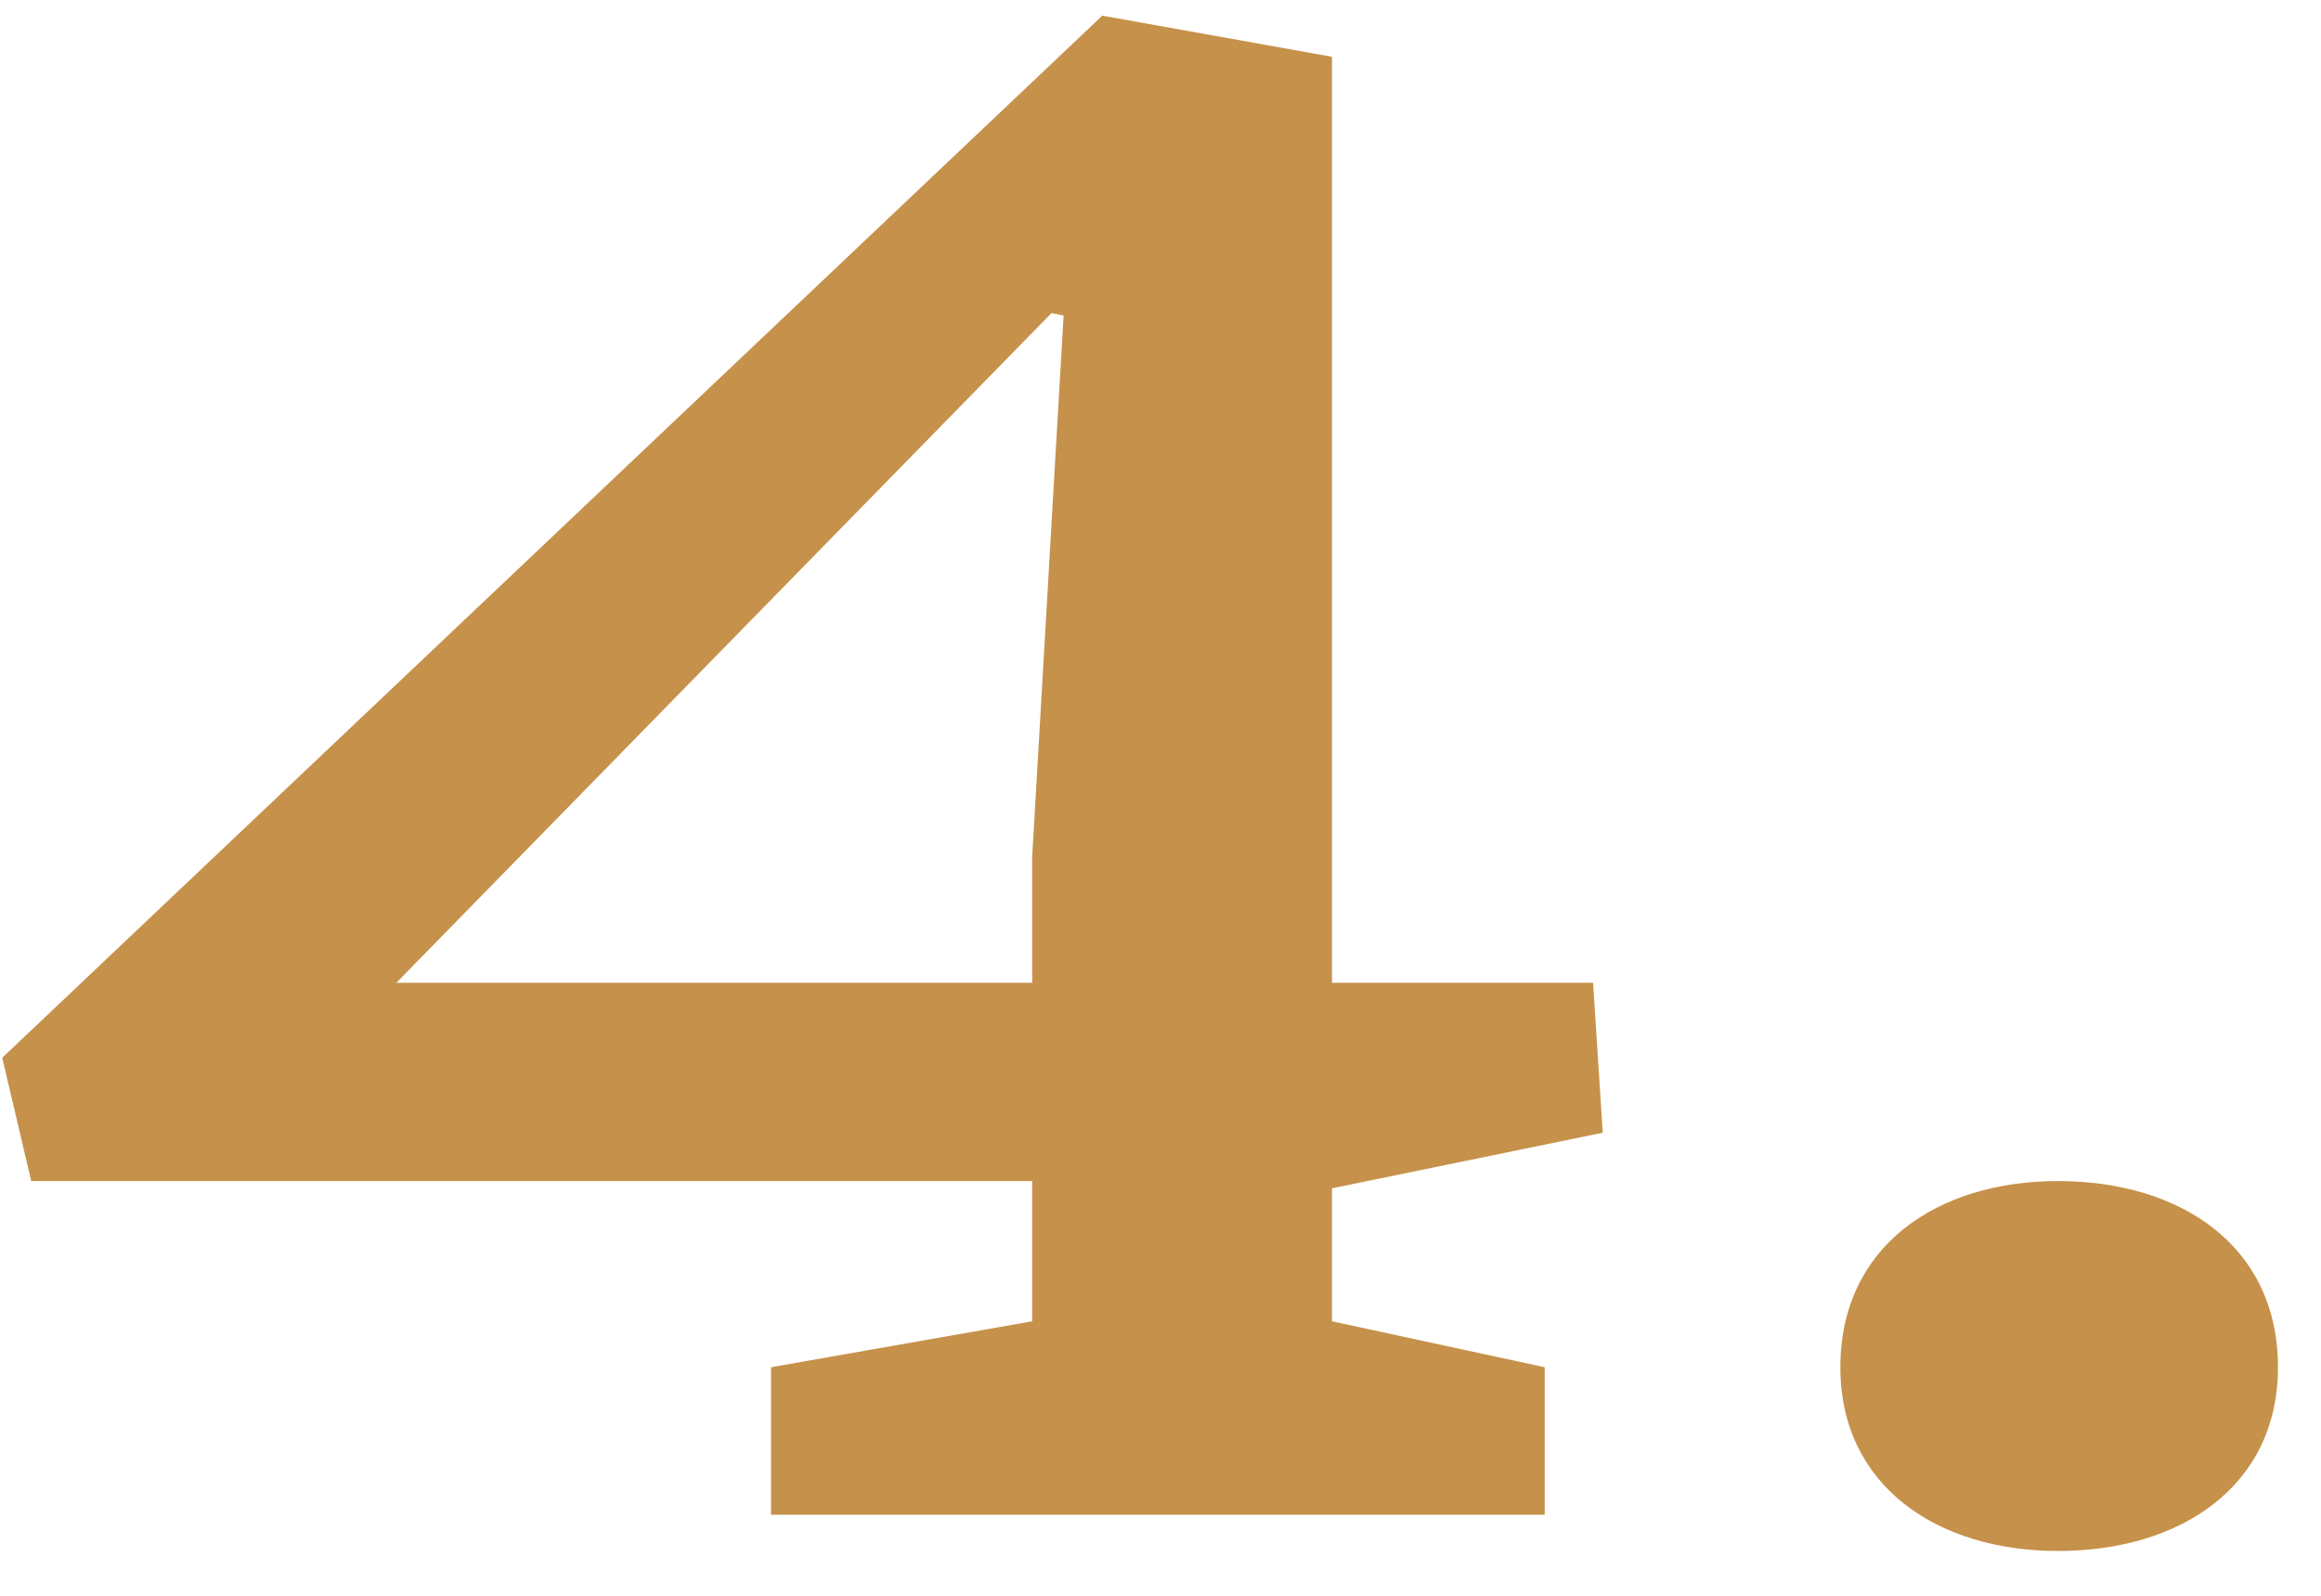
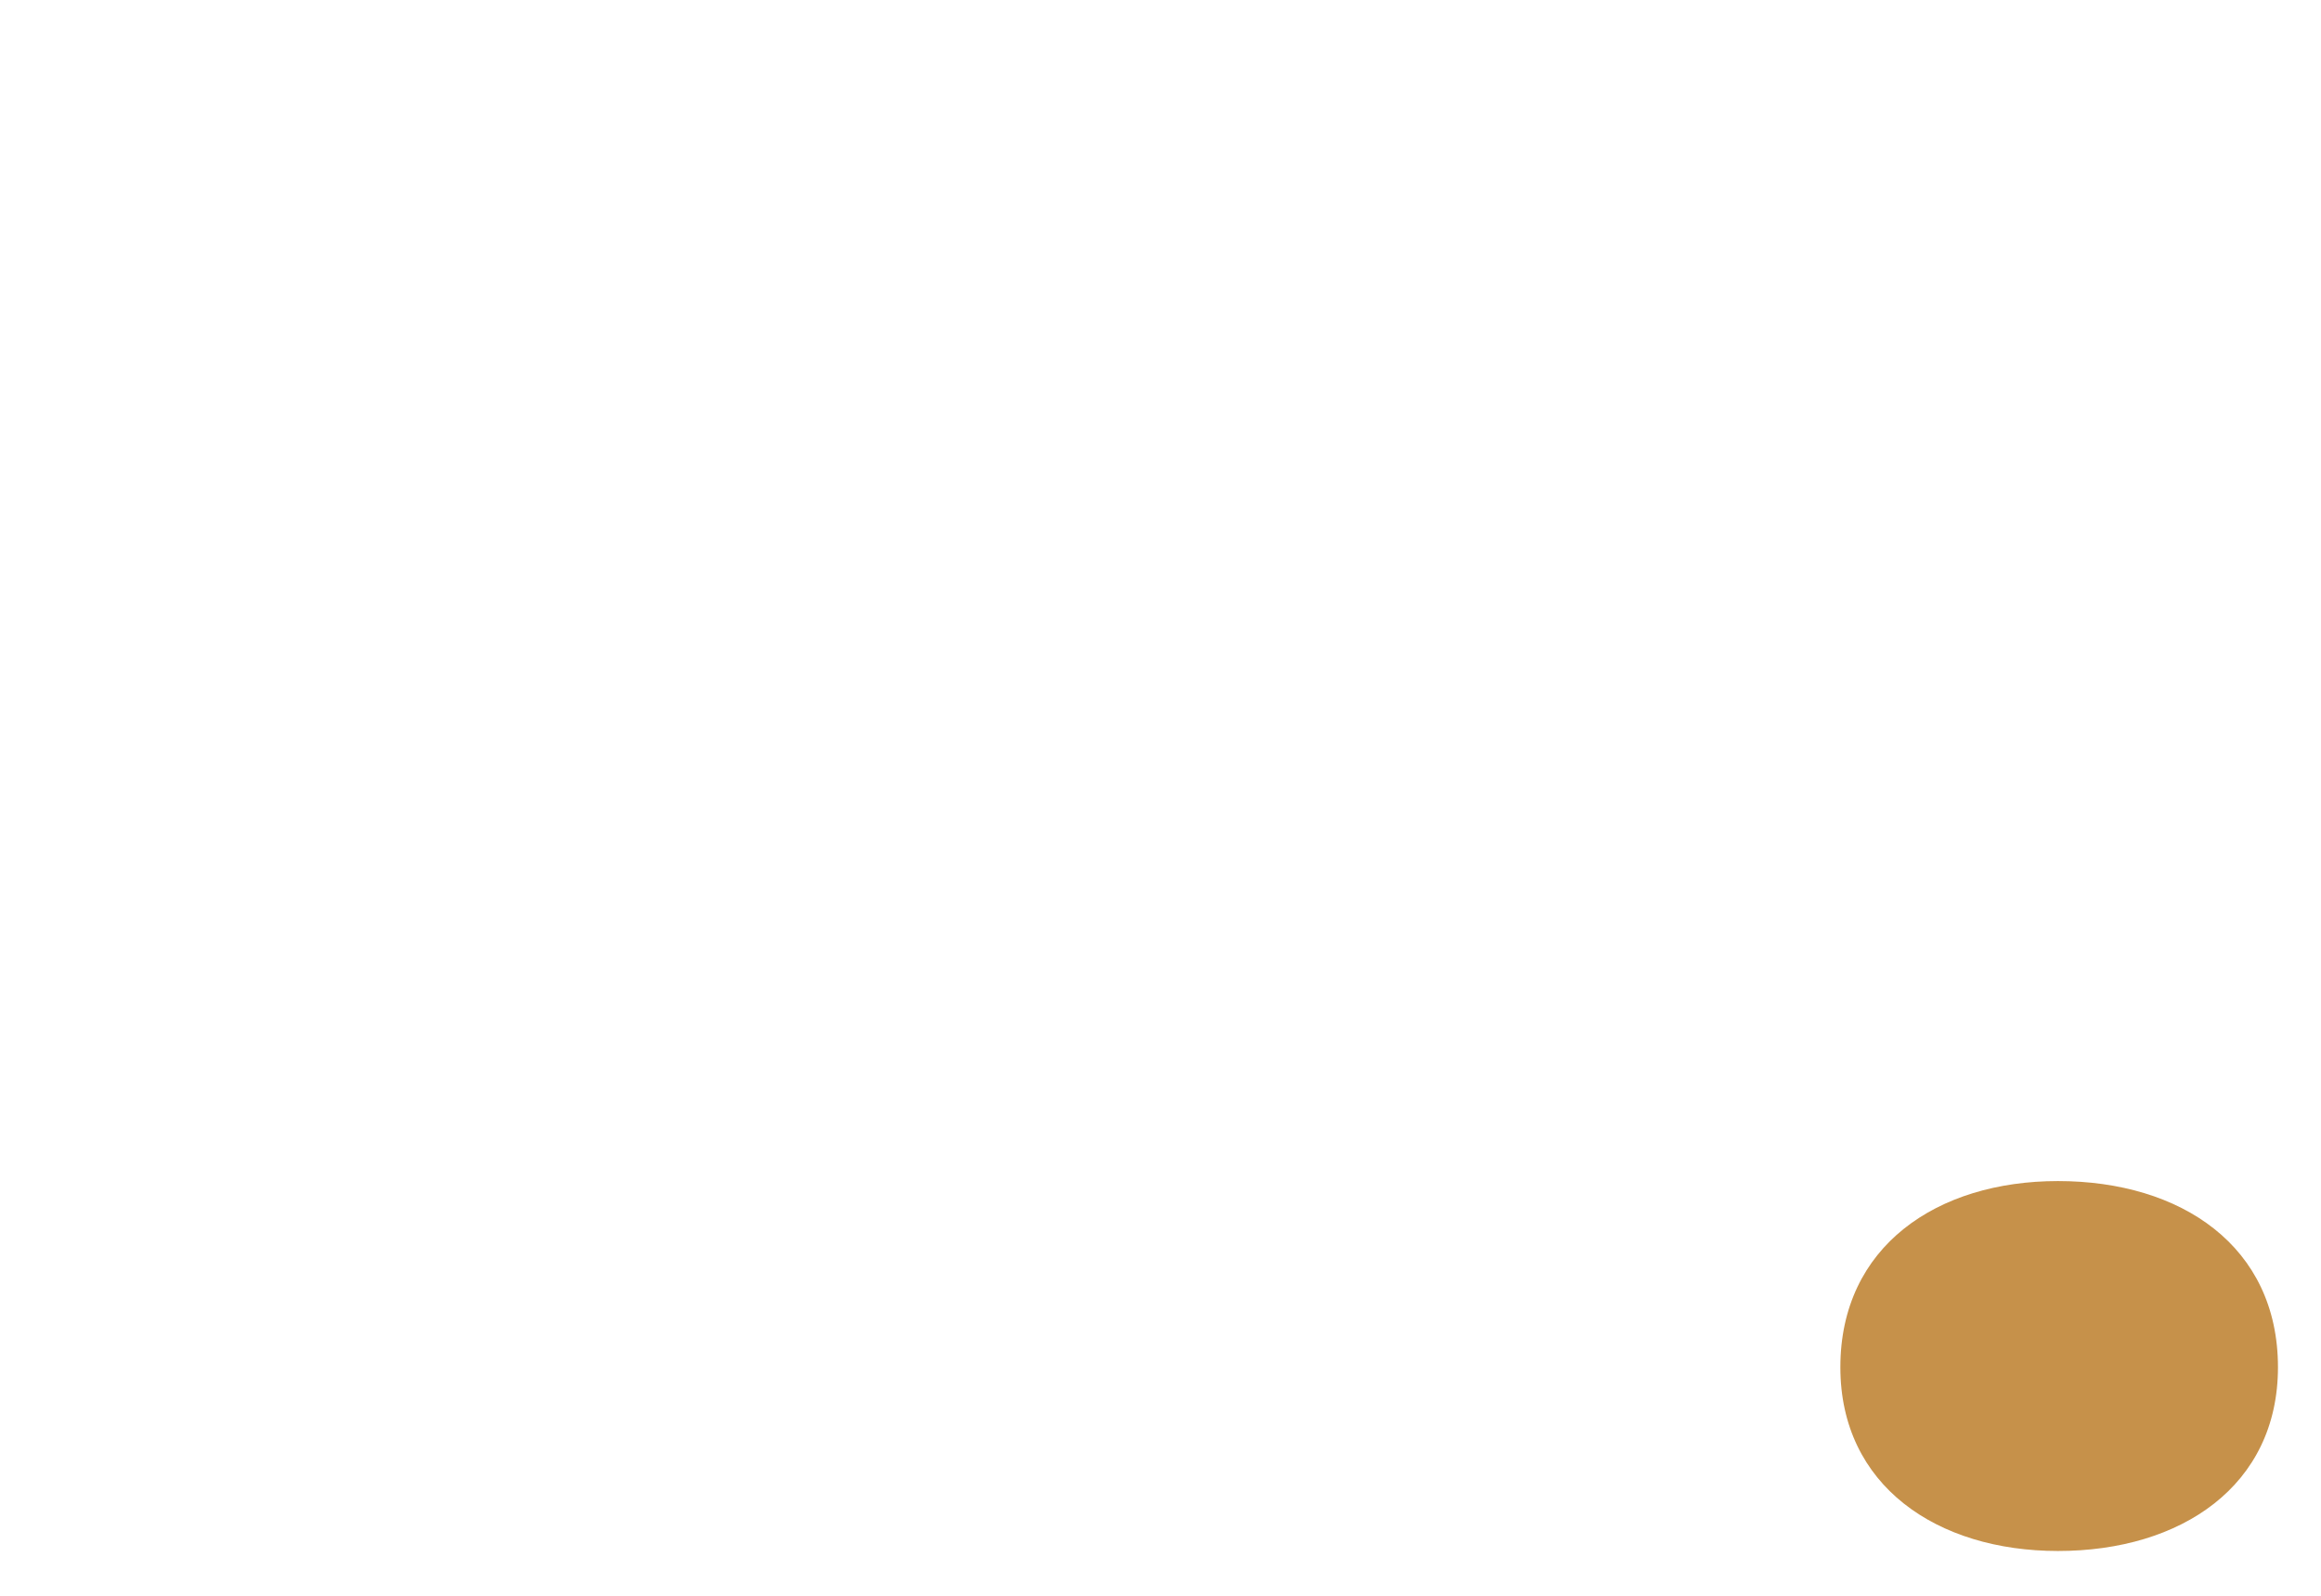
<svg xmlns="http://www.w3.org/2000/svg" width="48" height="33" viewBox="0 0 48 33" fill="none">
  <path d="M42.56 24.424C45.11 24.424 47.11 25.774 47.11 28.274C47.11 30.724 45.11 32.074 42.56 32.074C40.06 32.074 38.06 30.724 38.06 28.274C38.06 25.774 40.06 24.424 42.56 24.424Z" fill="#C6914A" />
-   <path d="M0.046 21.874L22.796 0.324L27.546 1.174V20.324H32.946L33.146 23.424L27.546 24.574V27.324L31.946 28.274V31.324H15.946V28.274L21.346 27.324V24.424H0.646L0.046 21.874ZM8.196 20.324H21.346V17.724L21.996 6.524L21.746 6.474L8.196 20.324Z" fill="#C6914A" />
</svg>